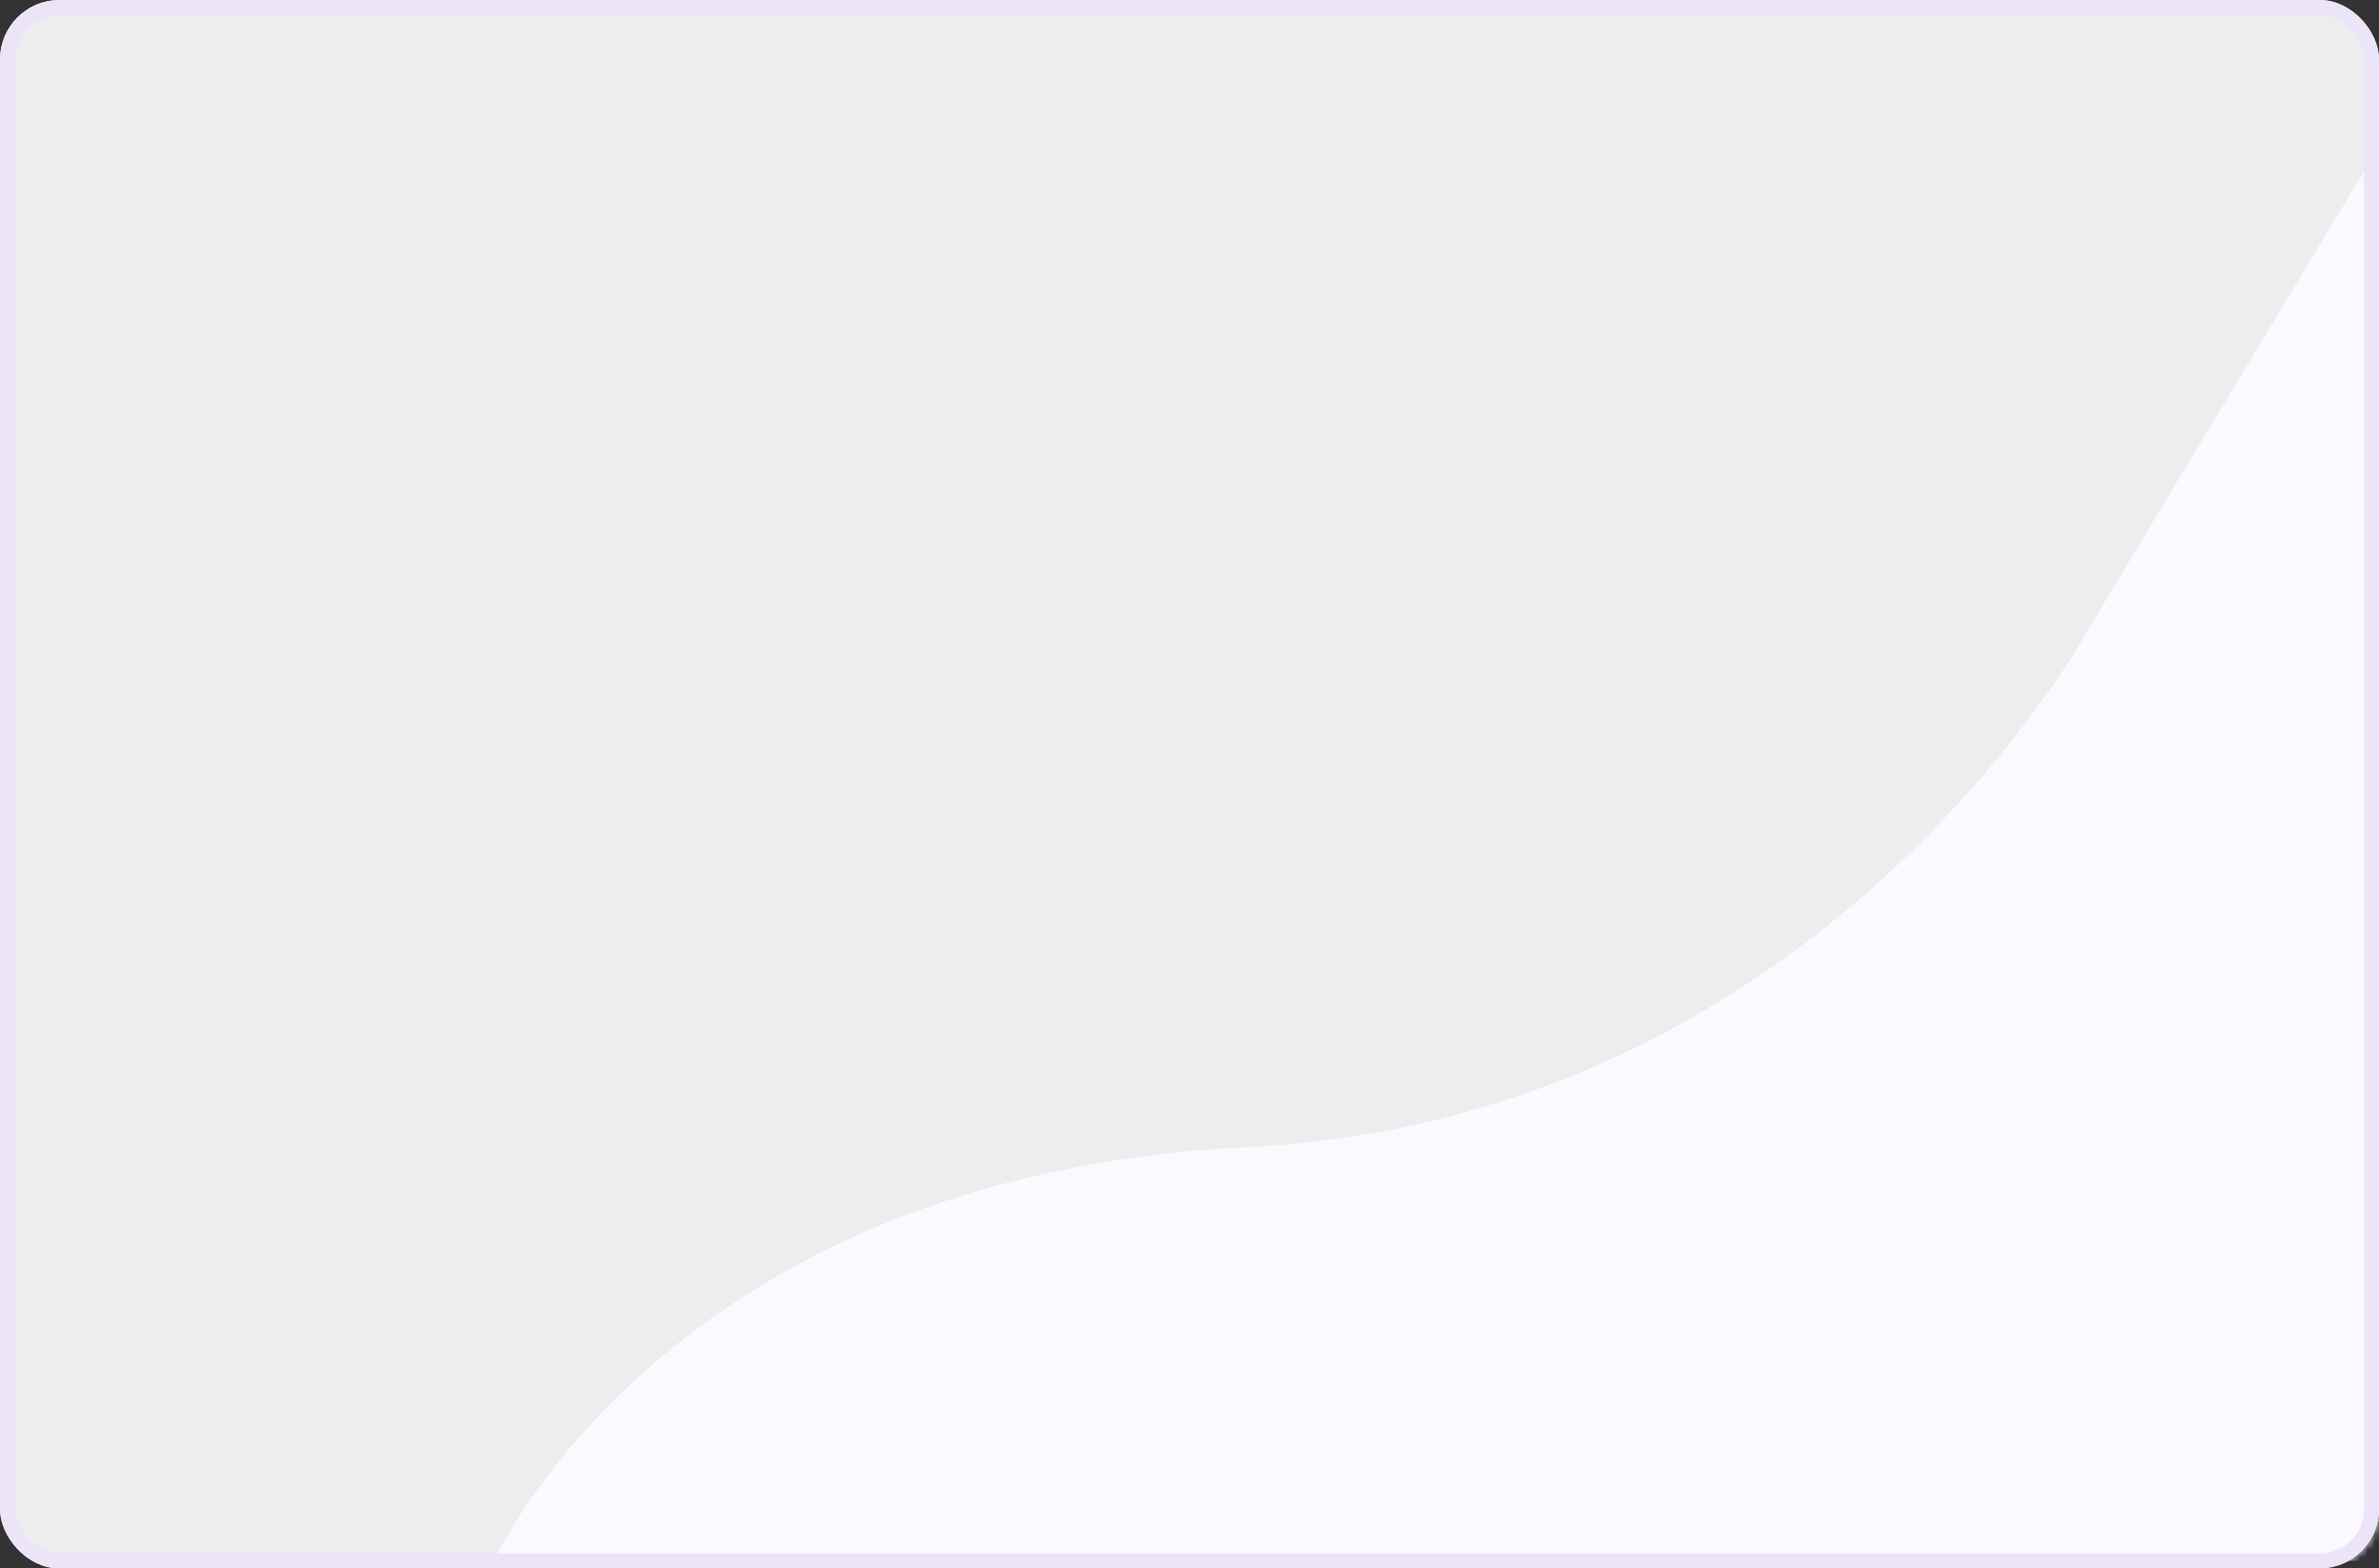
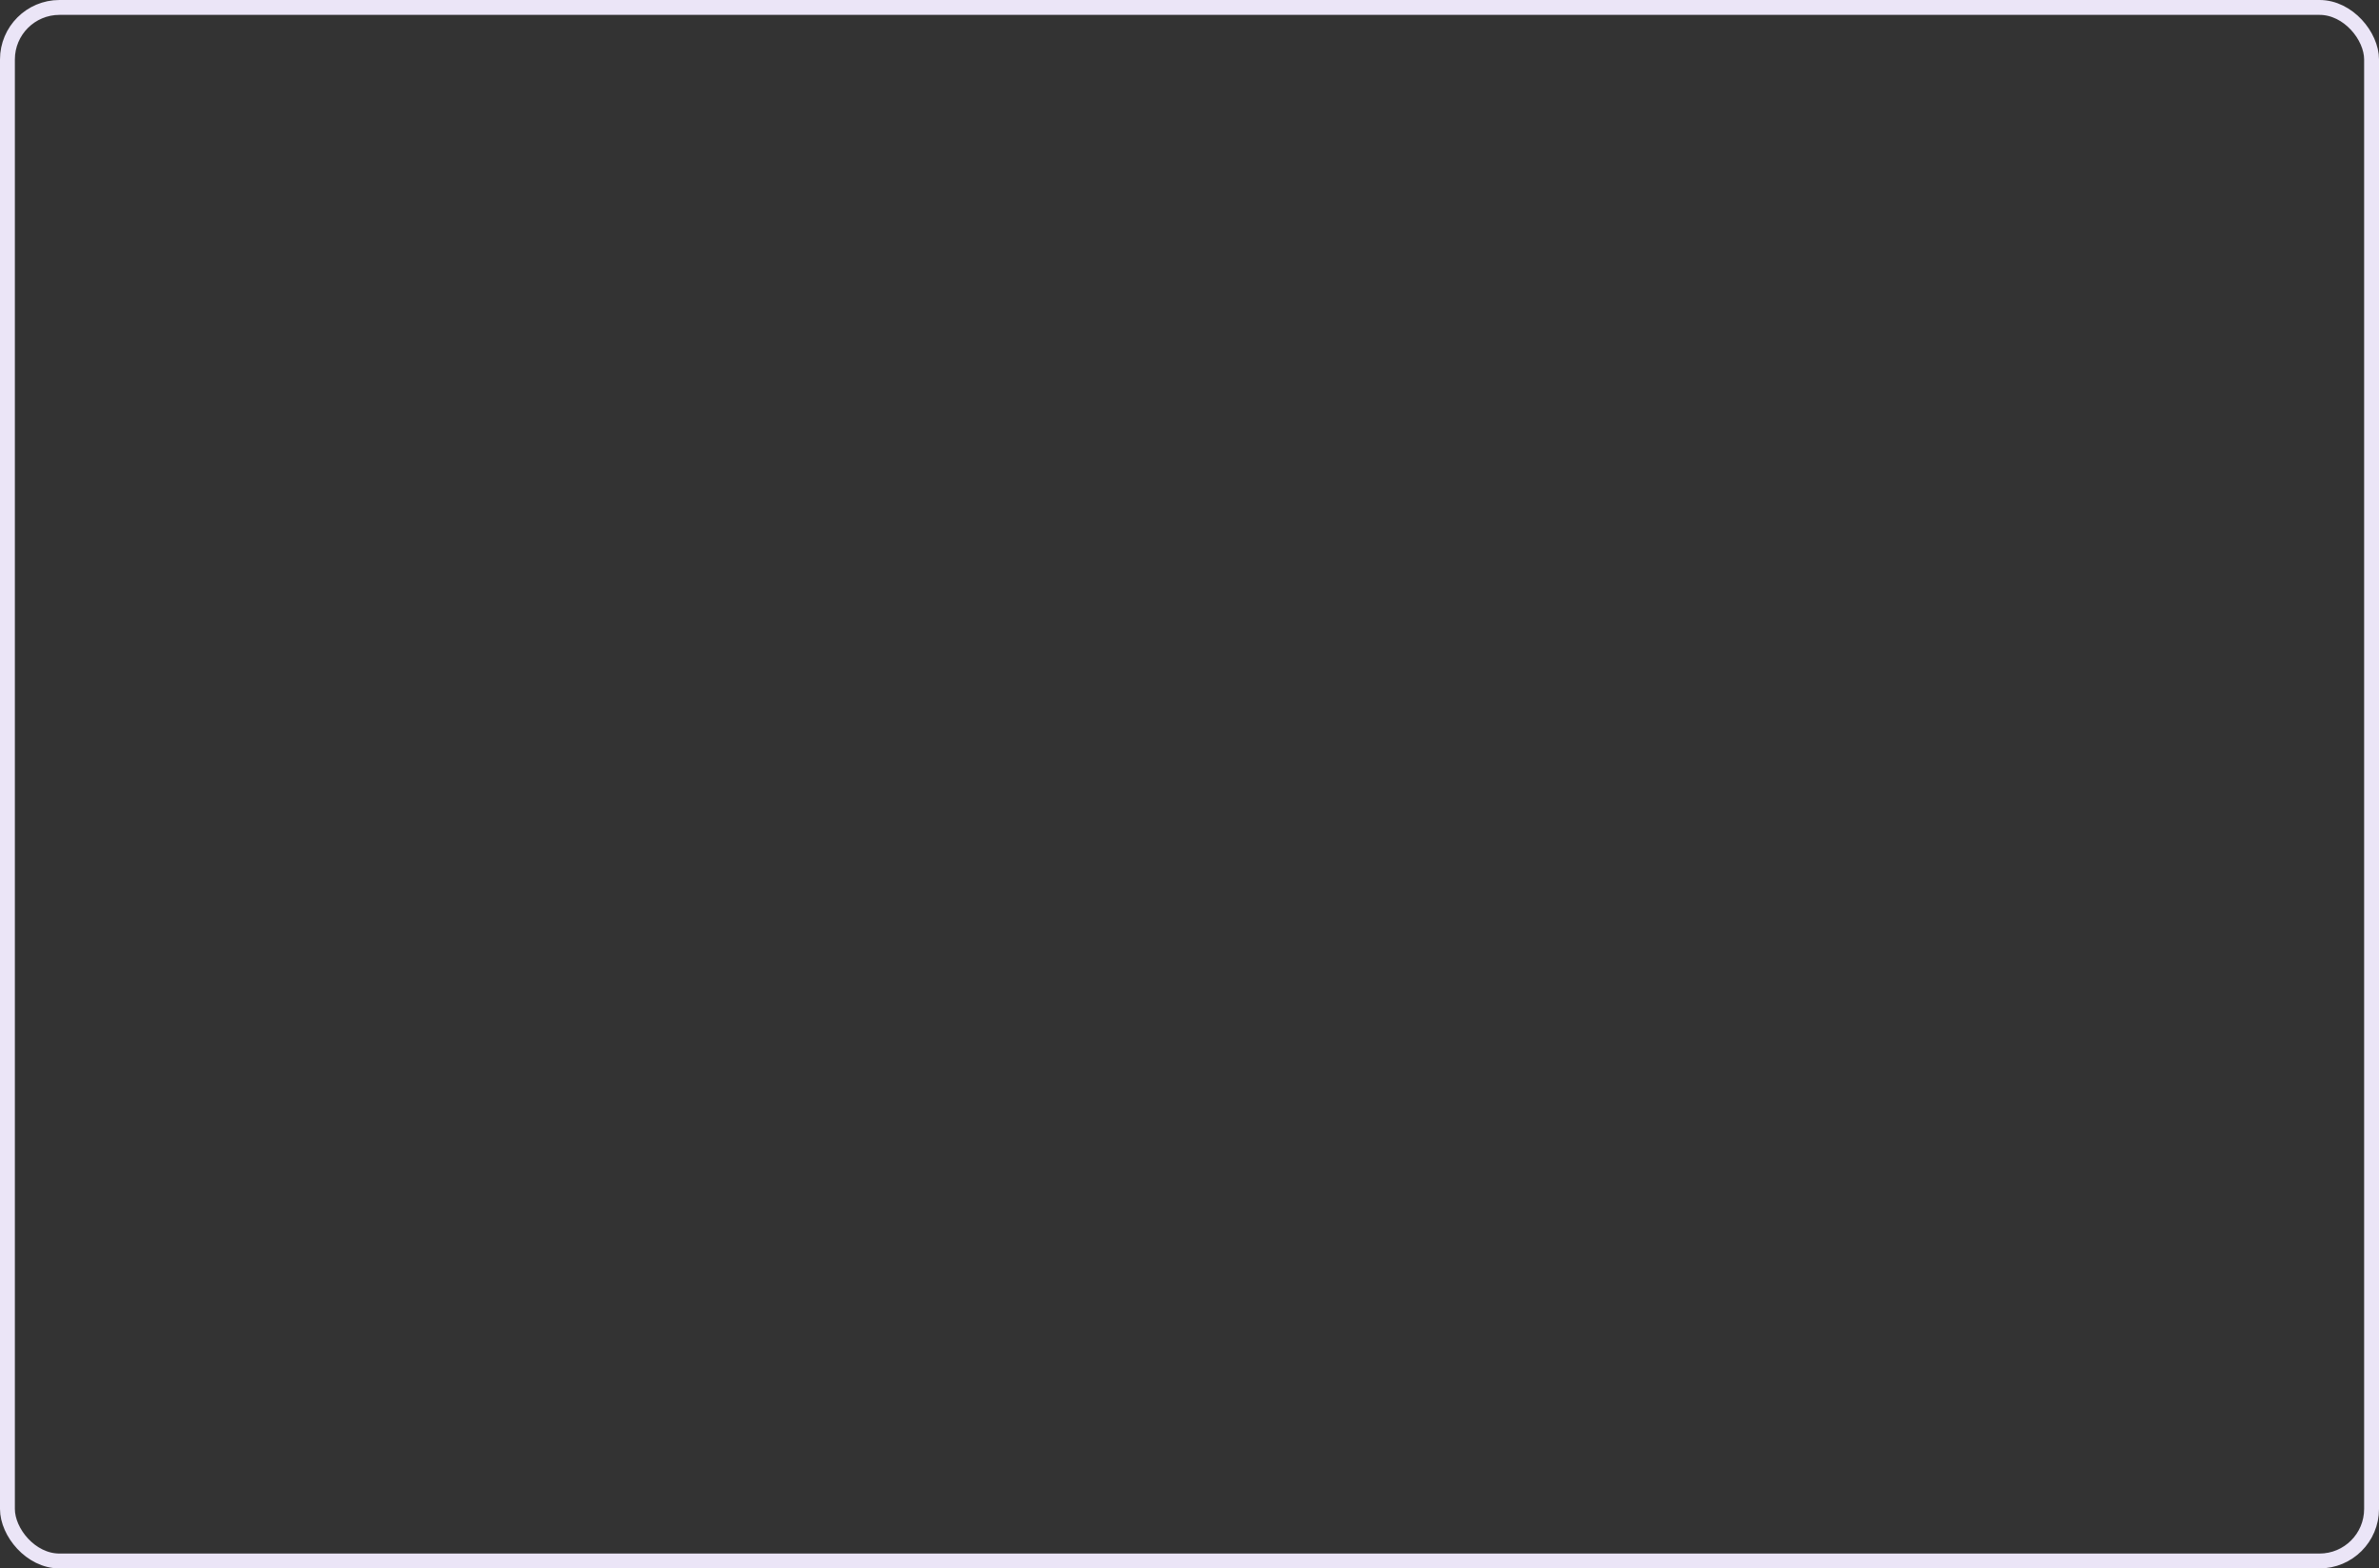
<svg xmlns="http://www.w3.org/2000/svg" fill="none" height="100%" overflow="visible" preserveAspectRatio="none" style="display: block;" viewBox="0 0 320 211" width="100%">
  <rect x="0" y="0" width="320" height="211" fill="#333333" stroke="none" />
  <g id="Bg">
    <g id="Path">
-       <rect fill="#EDEDED" height="209" id="Mask" rx="7" stroke="#EBE5F7" stroke-width="2" width="318" x="1" y="1" />
      <mask height="211" id="mask0_0_319" maskUnits="userSpaceOnUse" style="mask-type:luminance" width="320" x="0" y="0">
        <rect fill="white" height="209" id="Mask _2" rx="7" stroke="white" stroke-width="2" width="318" x="1" y="1" />
      </mask>
      <g mask="url(#mask0_0_319)">
-         <path clip-rule="evenodd" d="M66.422 210C66.422 210 89.562 158.171 167.592 154.332C245.621 150.492 281.138 84.266 281.138 84.266L320.422 19V210H66.422Z" fill="#FBF9FF" fill-rule="evenodd" id="Path _2" />
-       </g>
+         </g>
    </g>
    <rect height="209" id="bg" rx="7" stroke="#EBE5F7" stroke-width="2" width="318" x="1" y="1" />
  </g>
</svg>